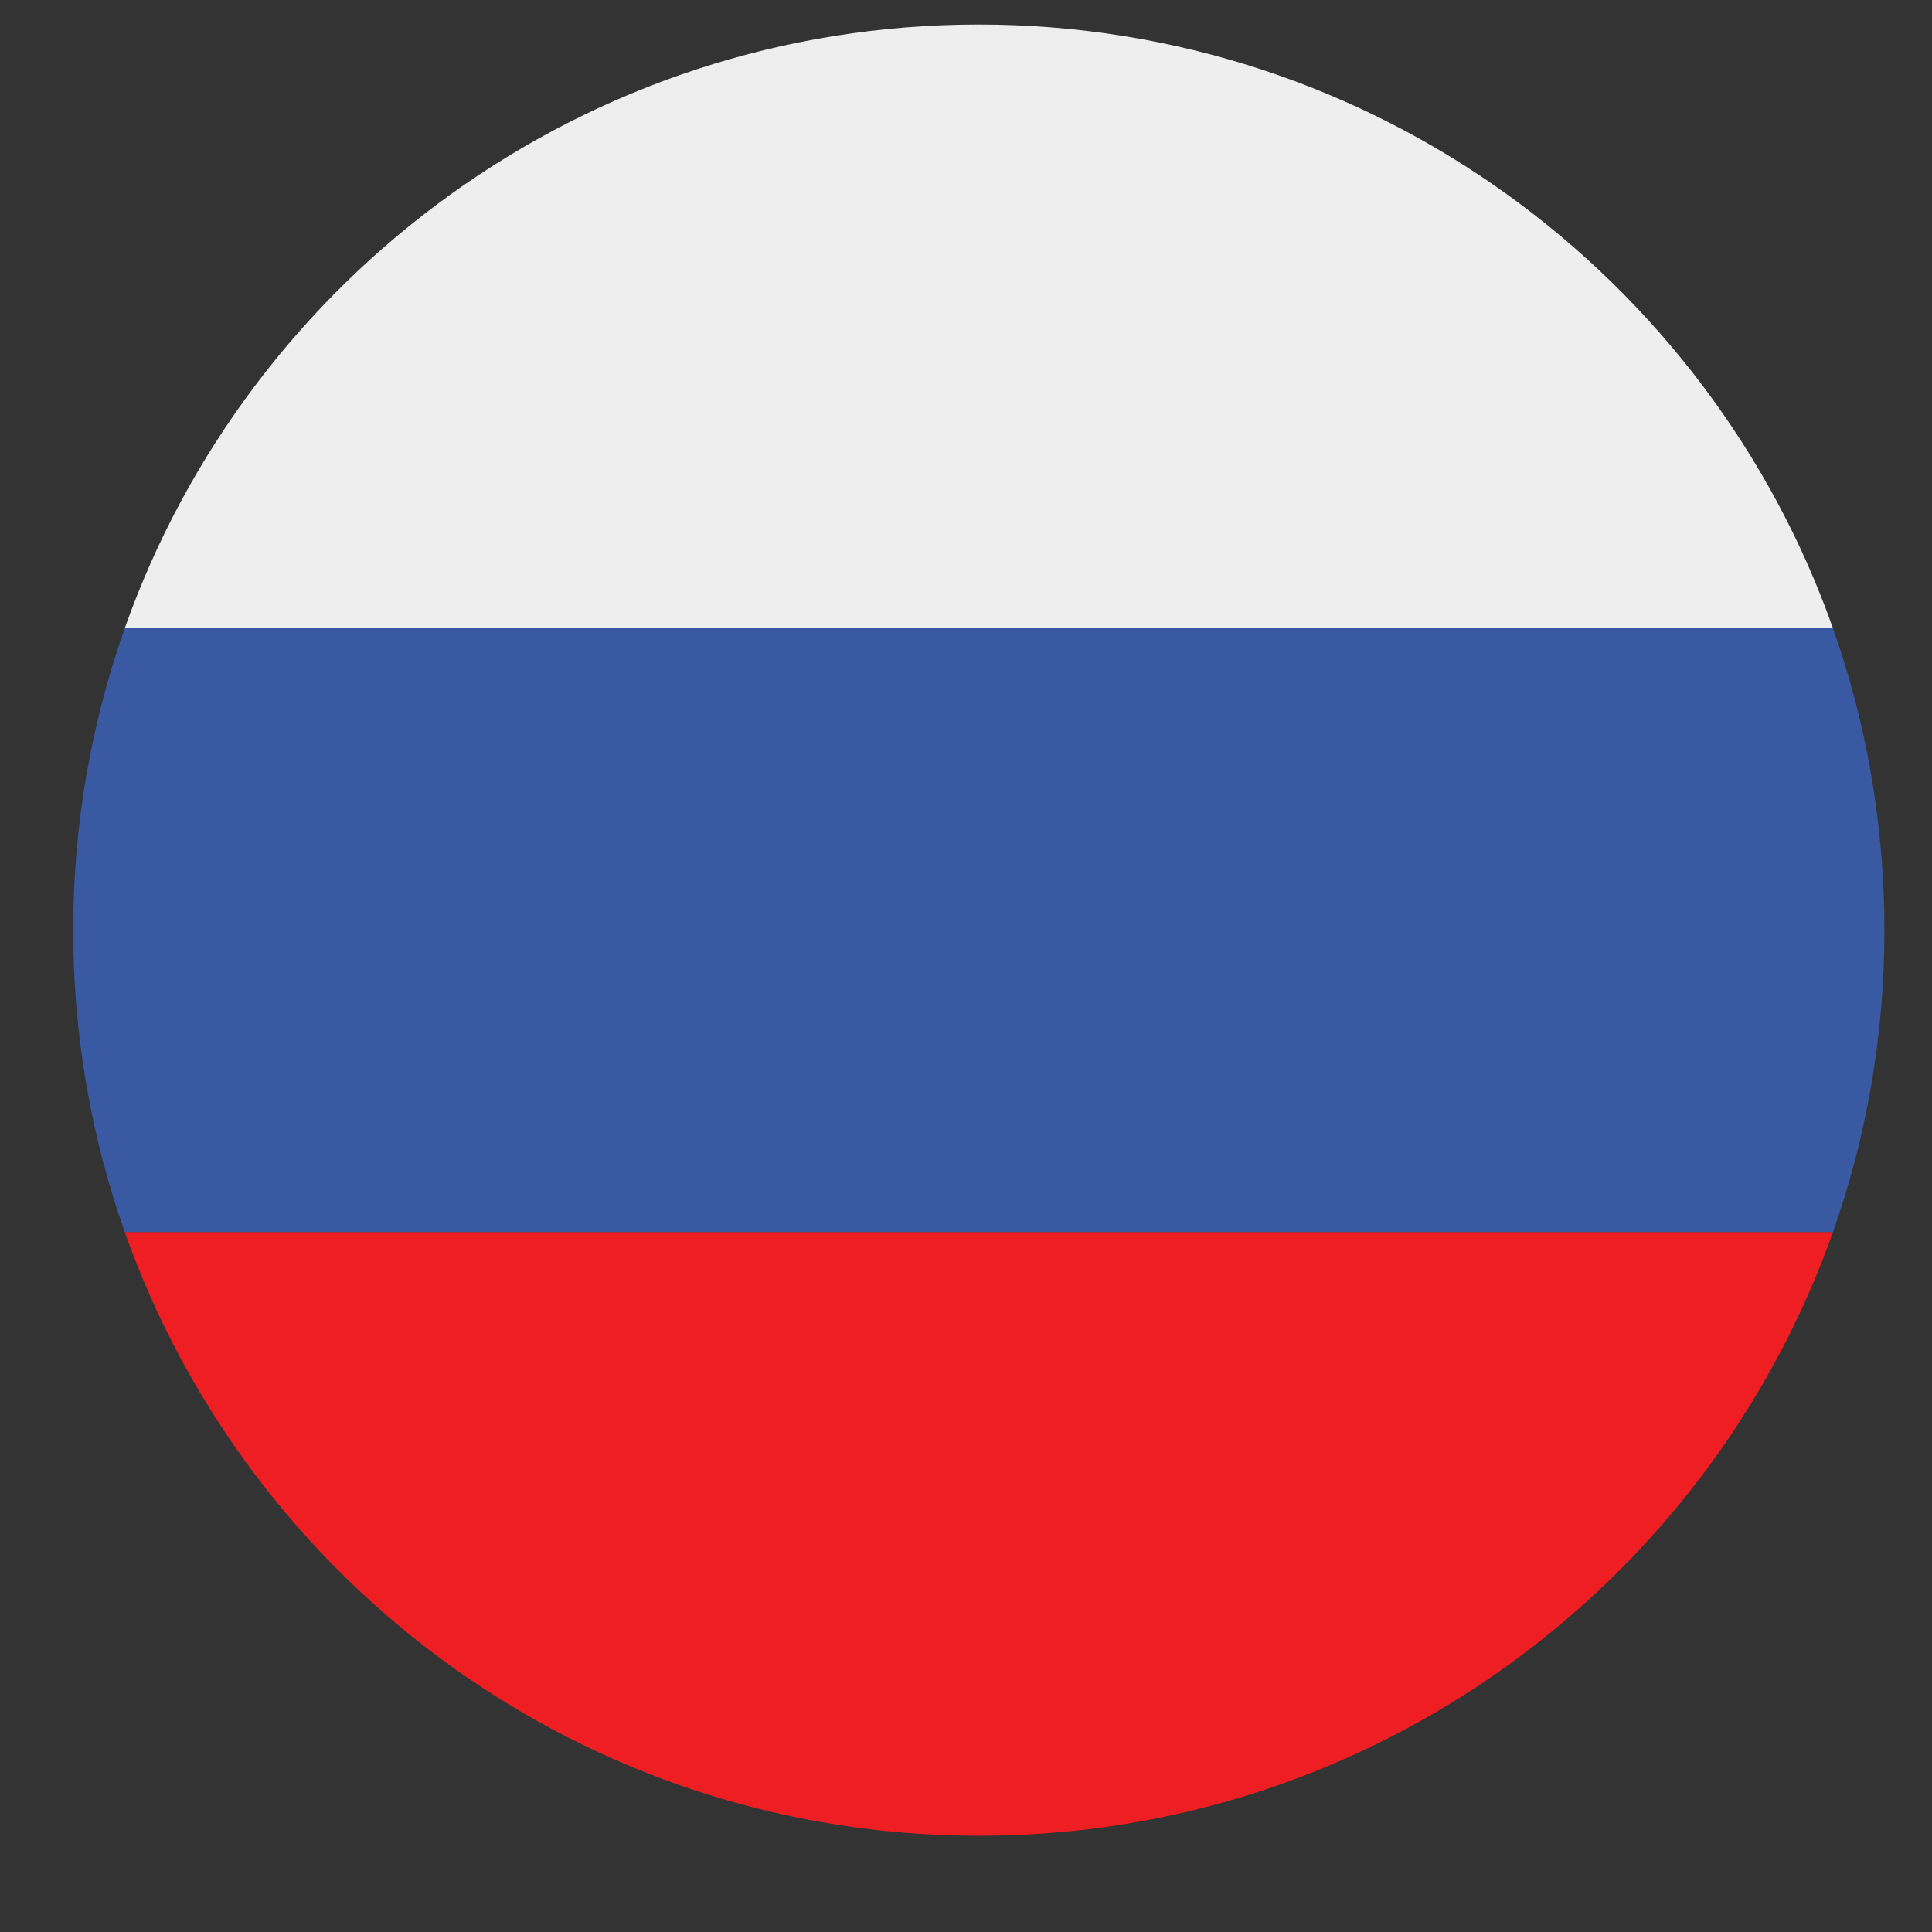
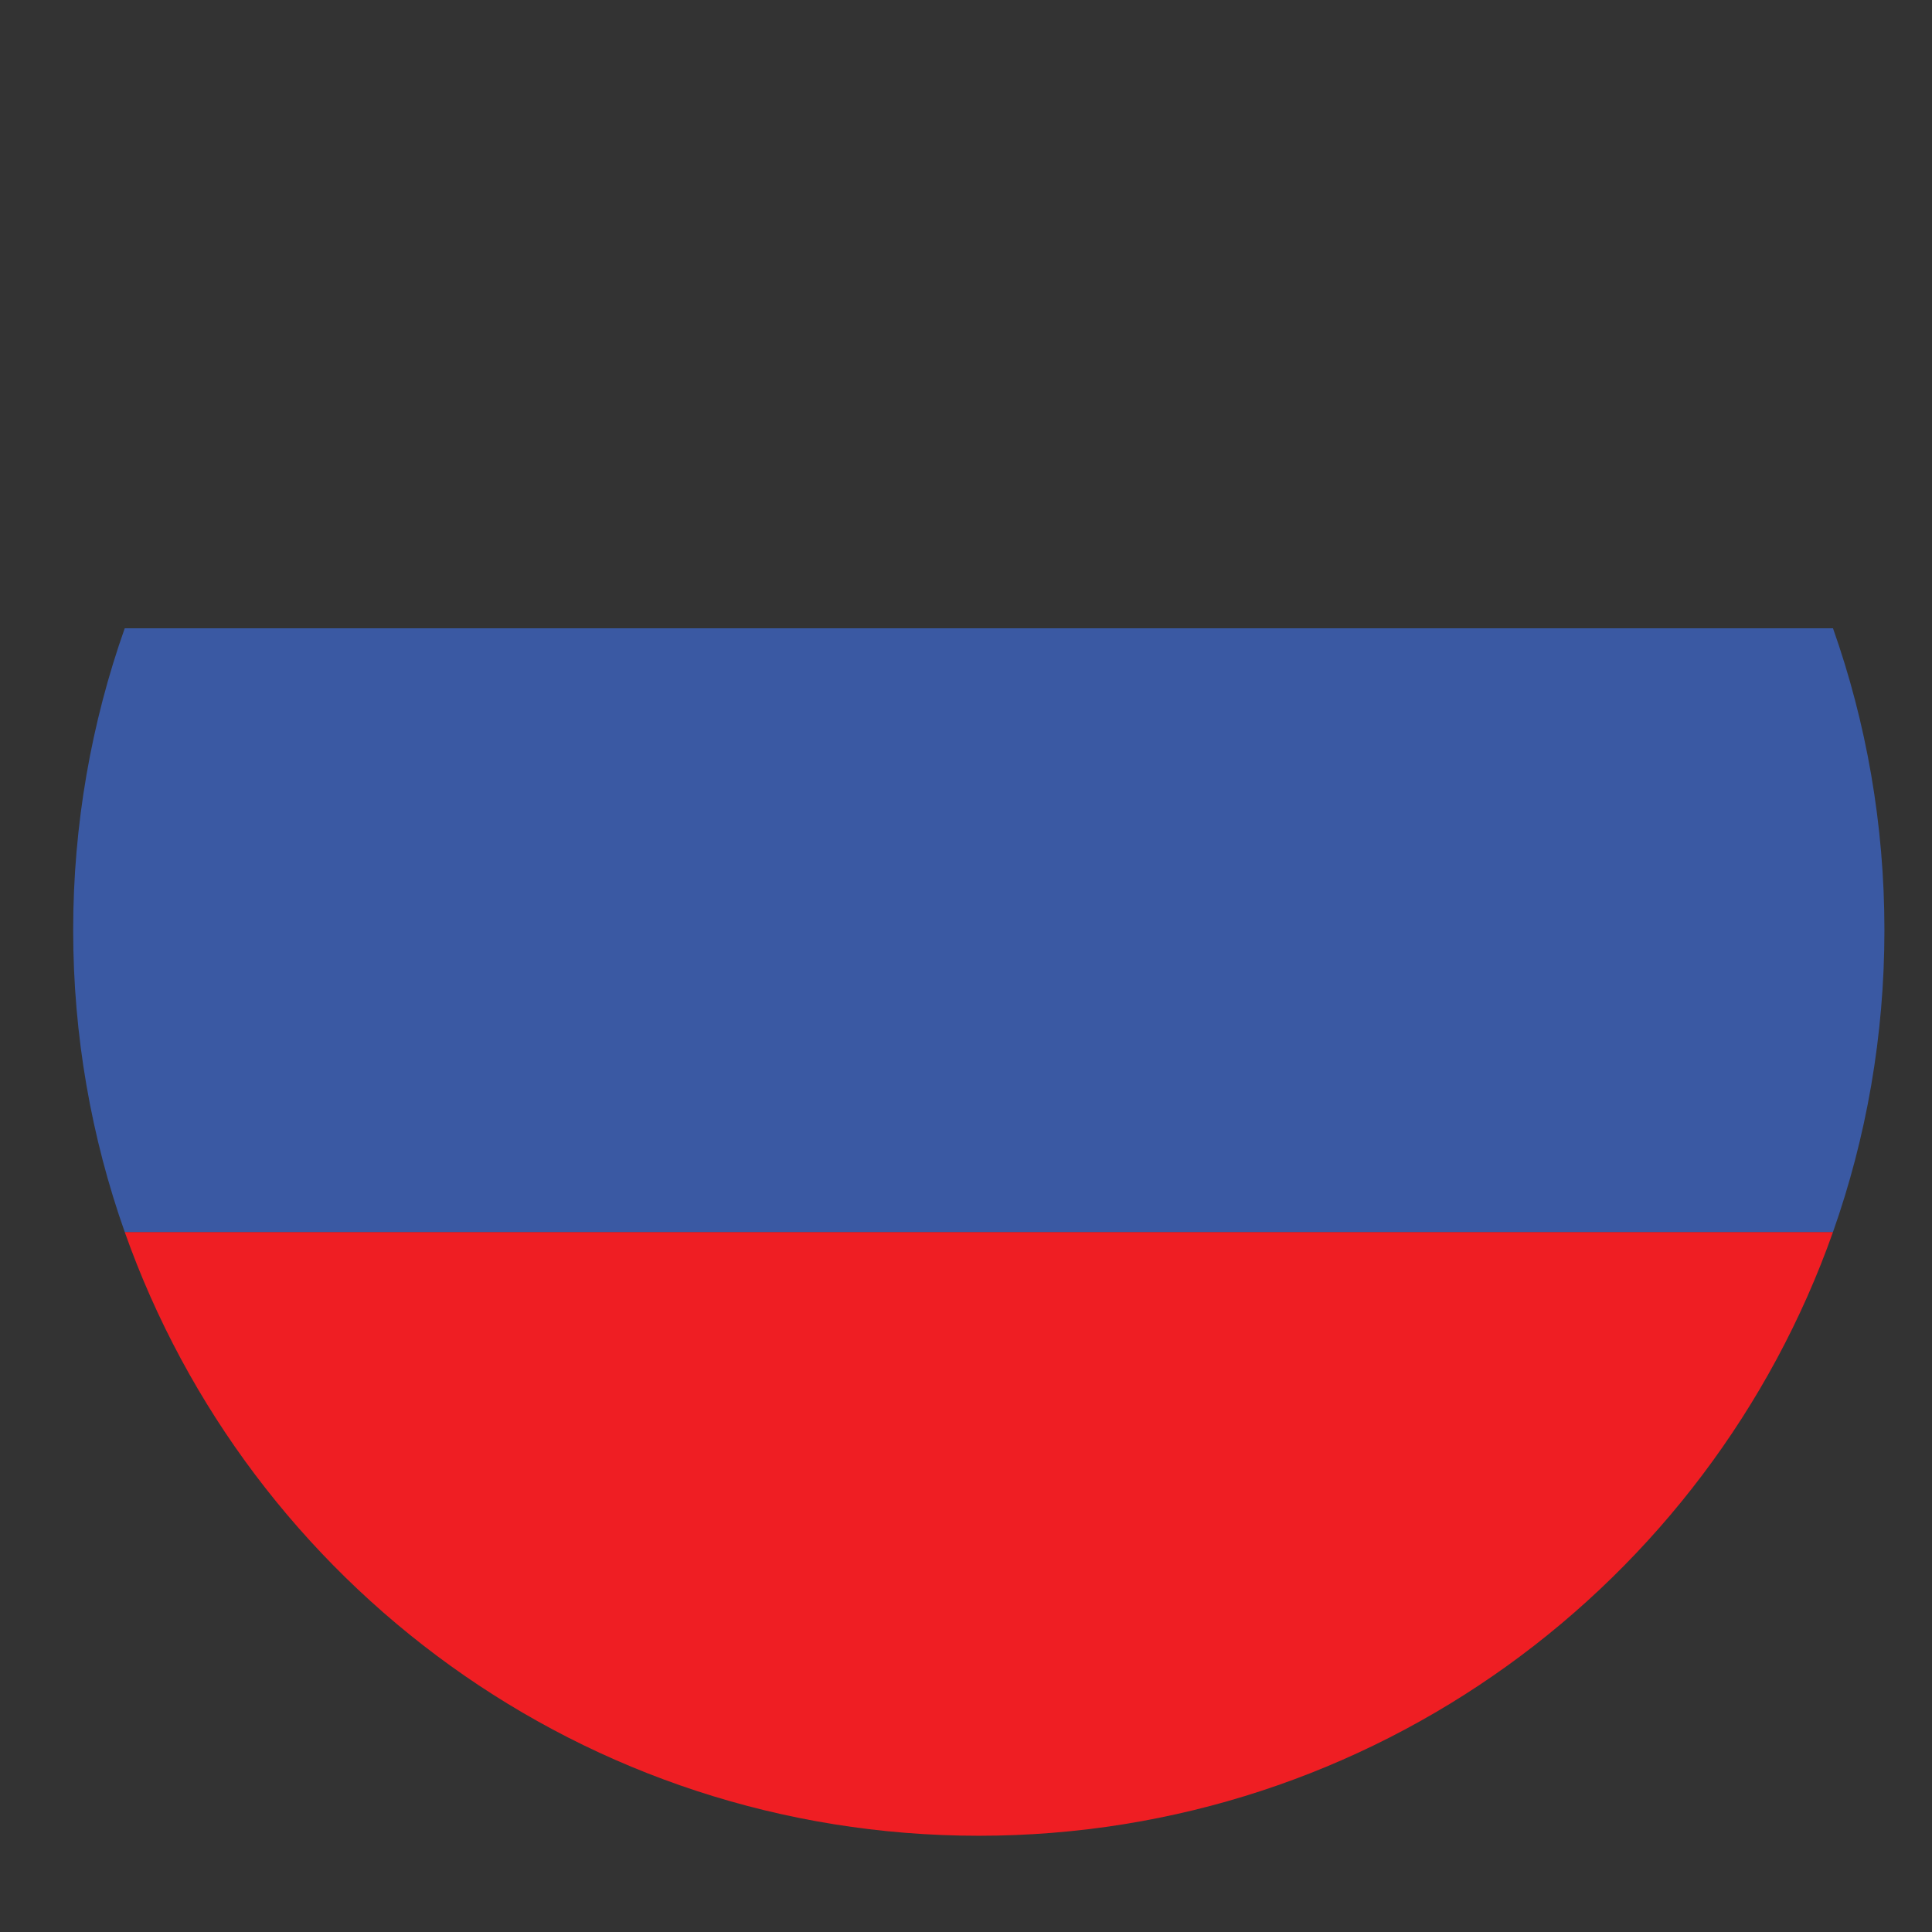
<svg xmlns="http://www.w3.org/2000/svg" width="16" height="16" viewBox="0 0 16 16" fill="none">
  <rect x="0" y="0" width="16" height="16" fill="#333333" stroke="none" />
  <path fill-rule="evenodd" clip-rule="evenodd" d="M15.18 10.203C14.15 13.117 11.372 15.203 8.106 15.203C4.841 15.203 2.063 13.117 1.033 10.203H15.18Z" fill="#EF1E23" />
  <path fill-rule="evenodd" clip-rule="evenodd" d="M15.18 10.203C15.456 9.422 15.606 8.578 15.606 7.703C15.606 6.828 15.456 5.984 15.18 5.203H1.033C0.757 5.984 0.606 6.828 0.606 7.703C0.606 8.578 0.757 9.422 1.033 10.203H15.18Z" fill="#3A59A3" />
-   <path fill-rule="evenodd" clip-rule="evenodd" d="M1.033 5.203C2.063 2.289 4.841 0.203 8.106 0.203C11.372 0.203 14.15 2.289 15.18 5.203H1.033Z" fill="#EEEEEE" />
</svg>